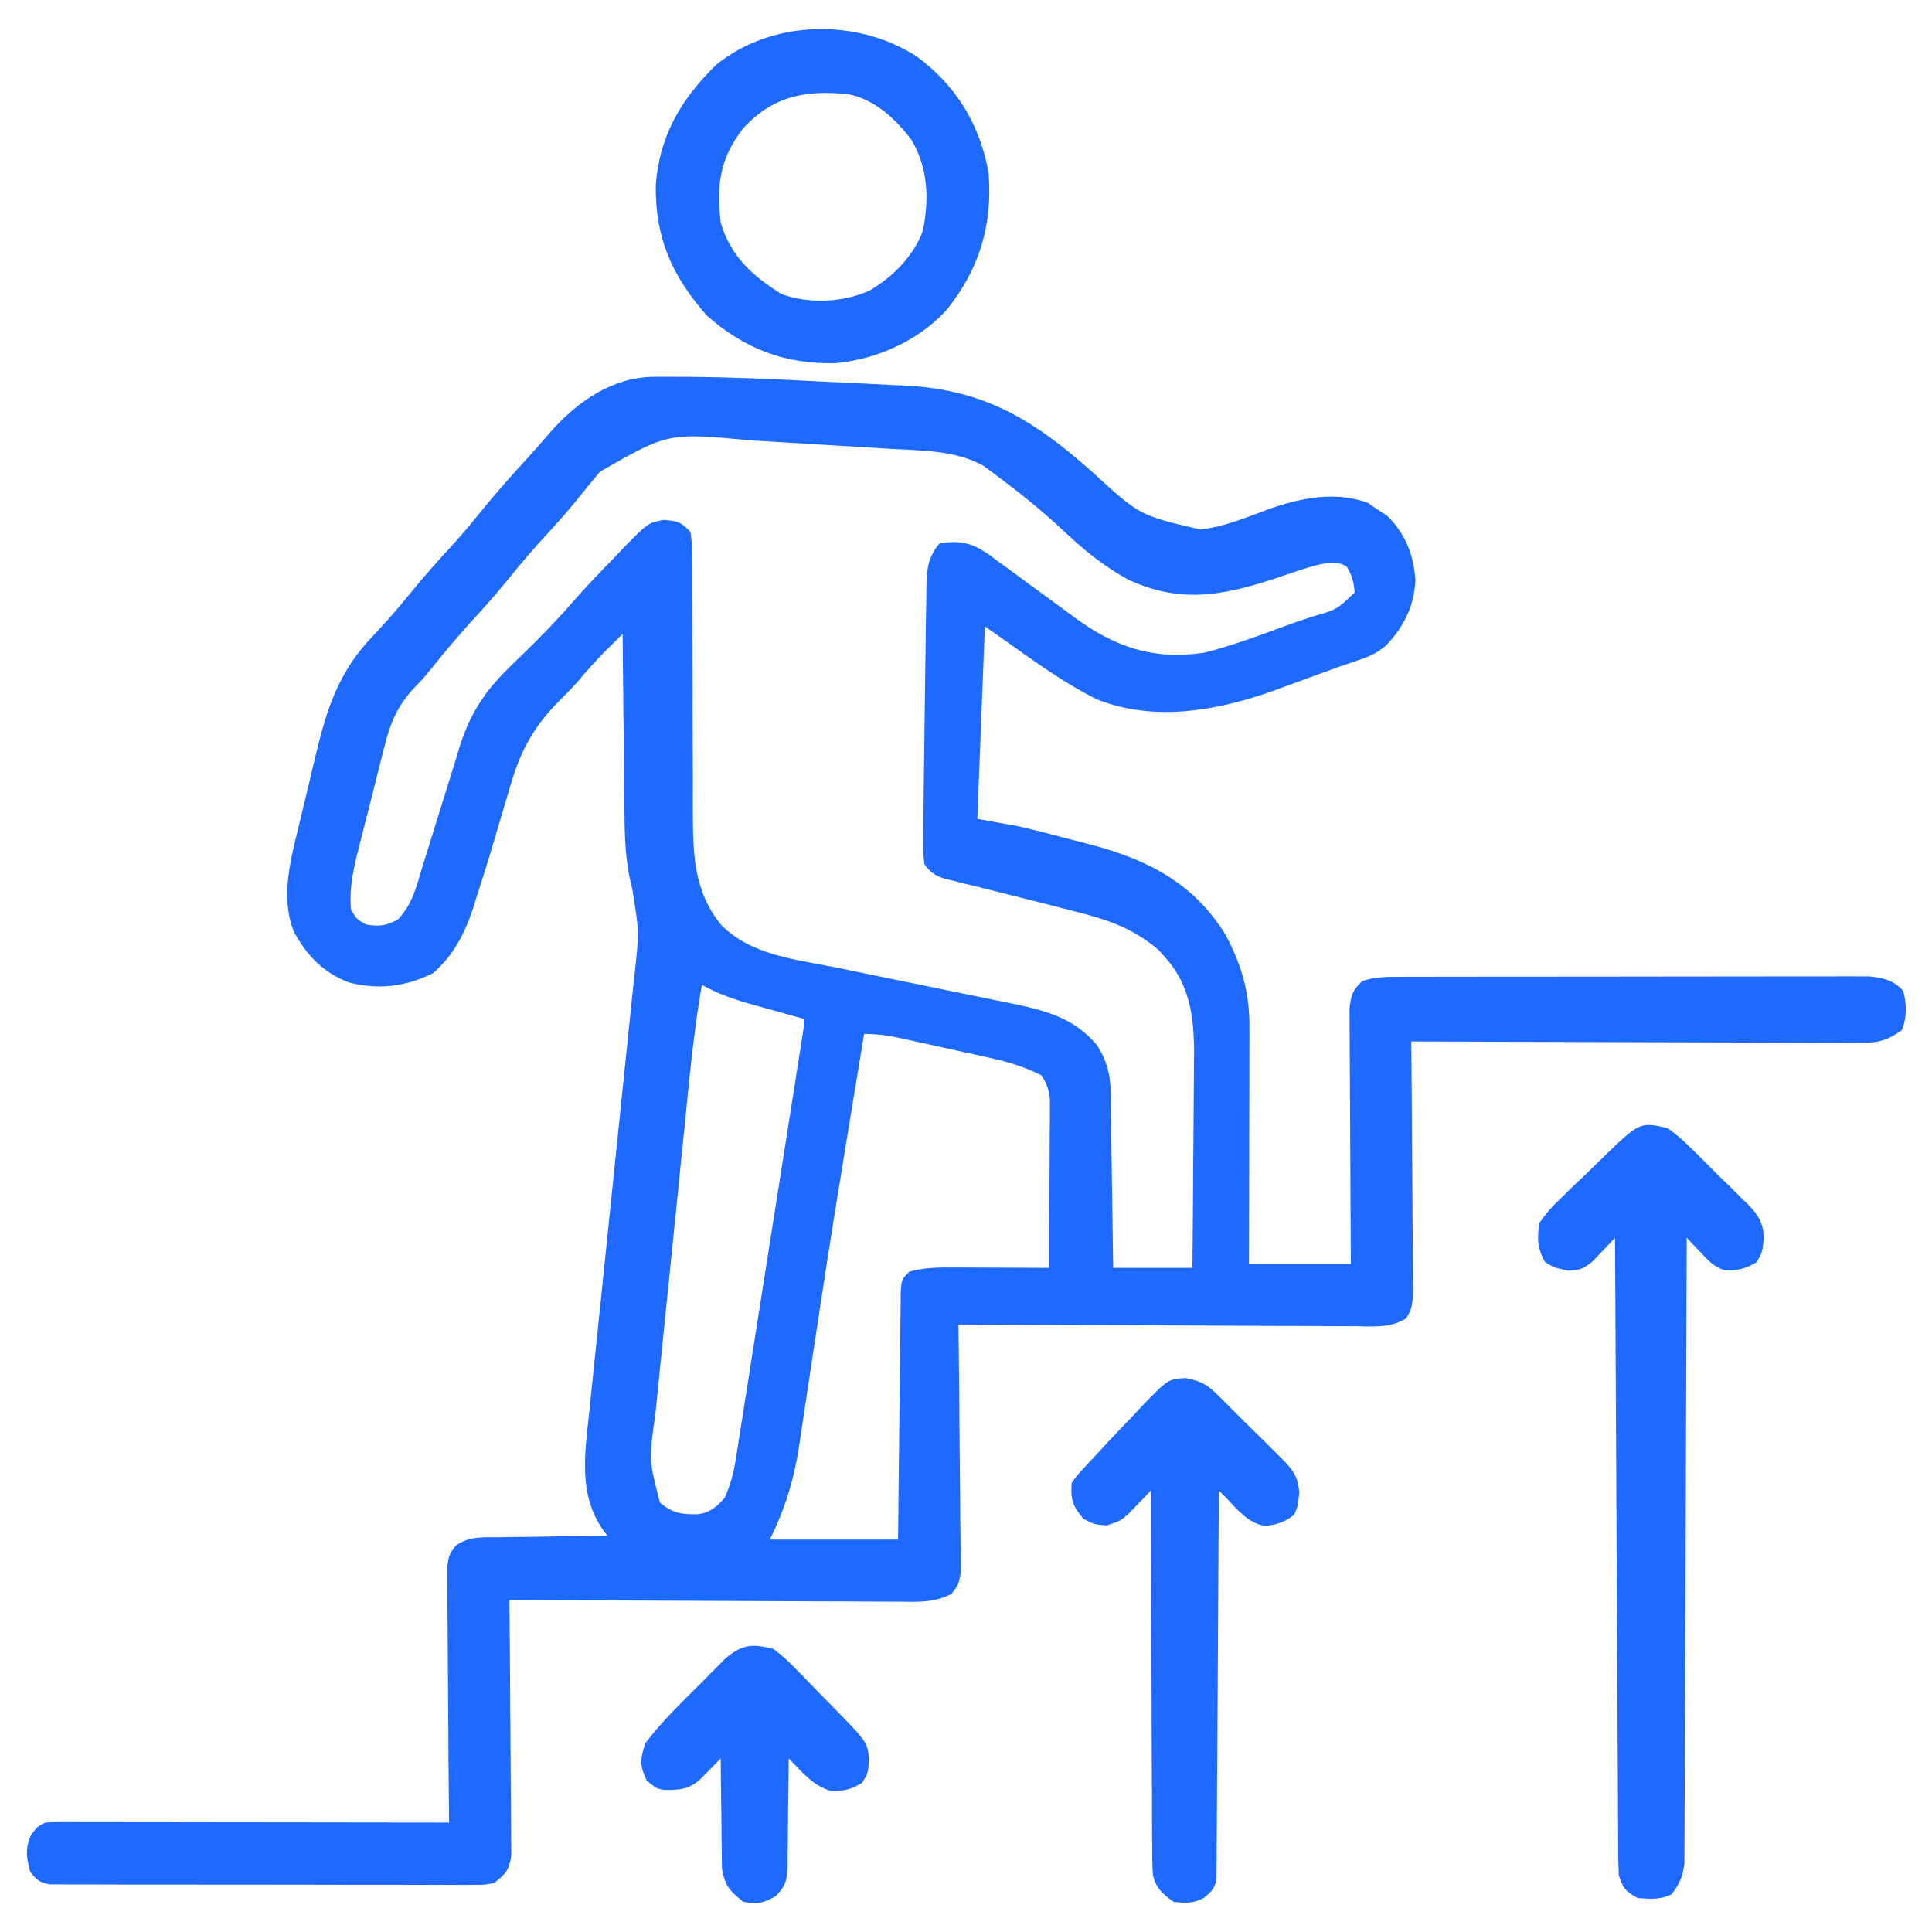
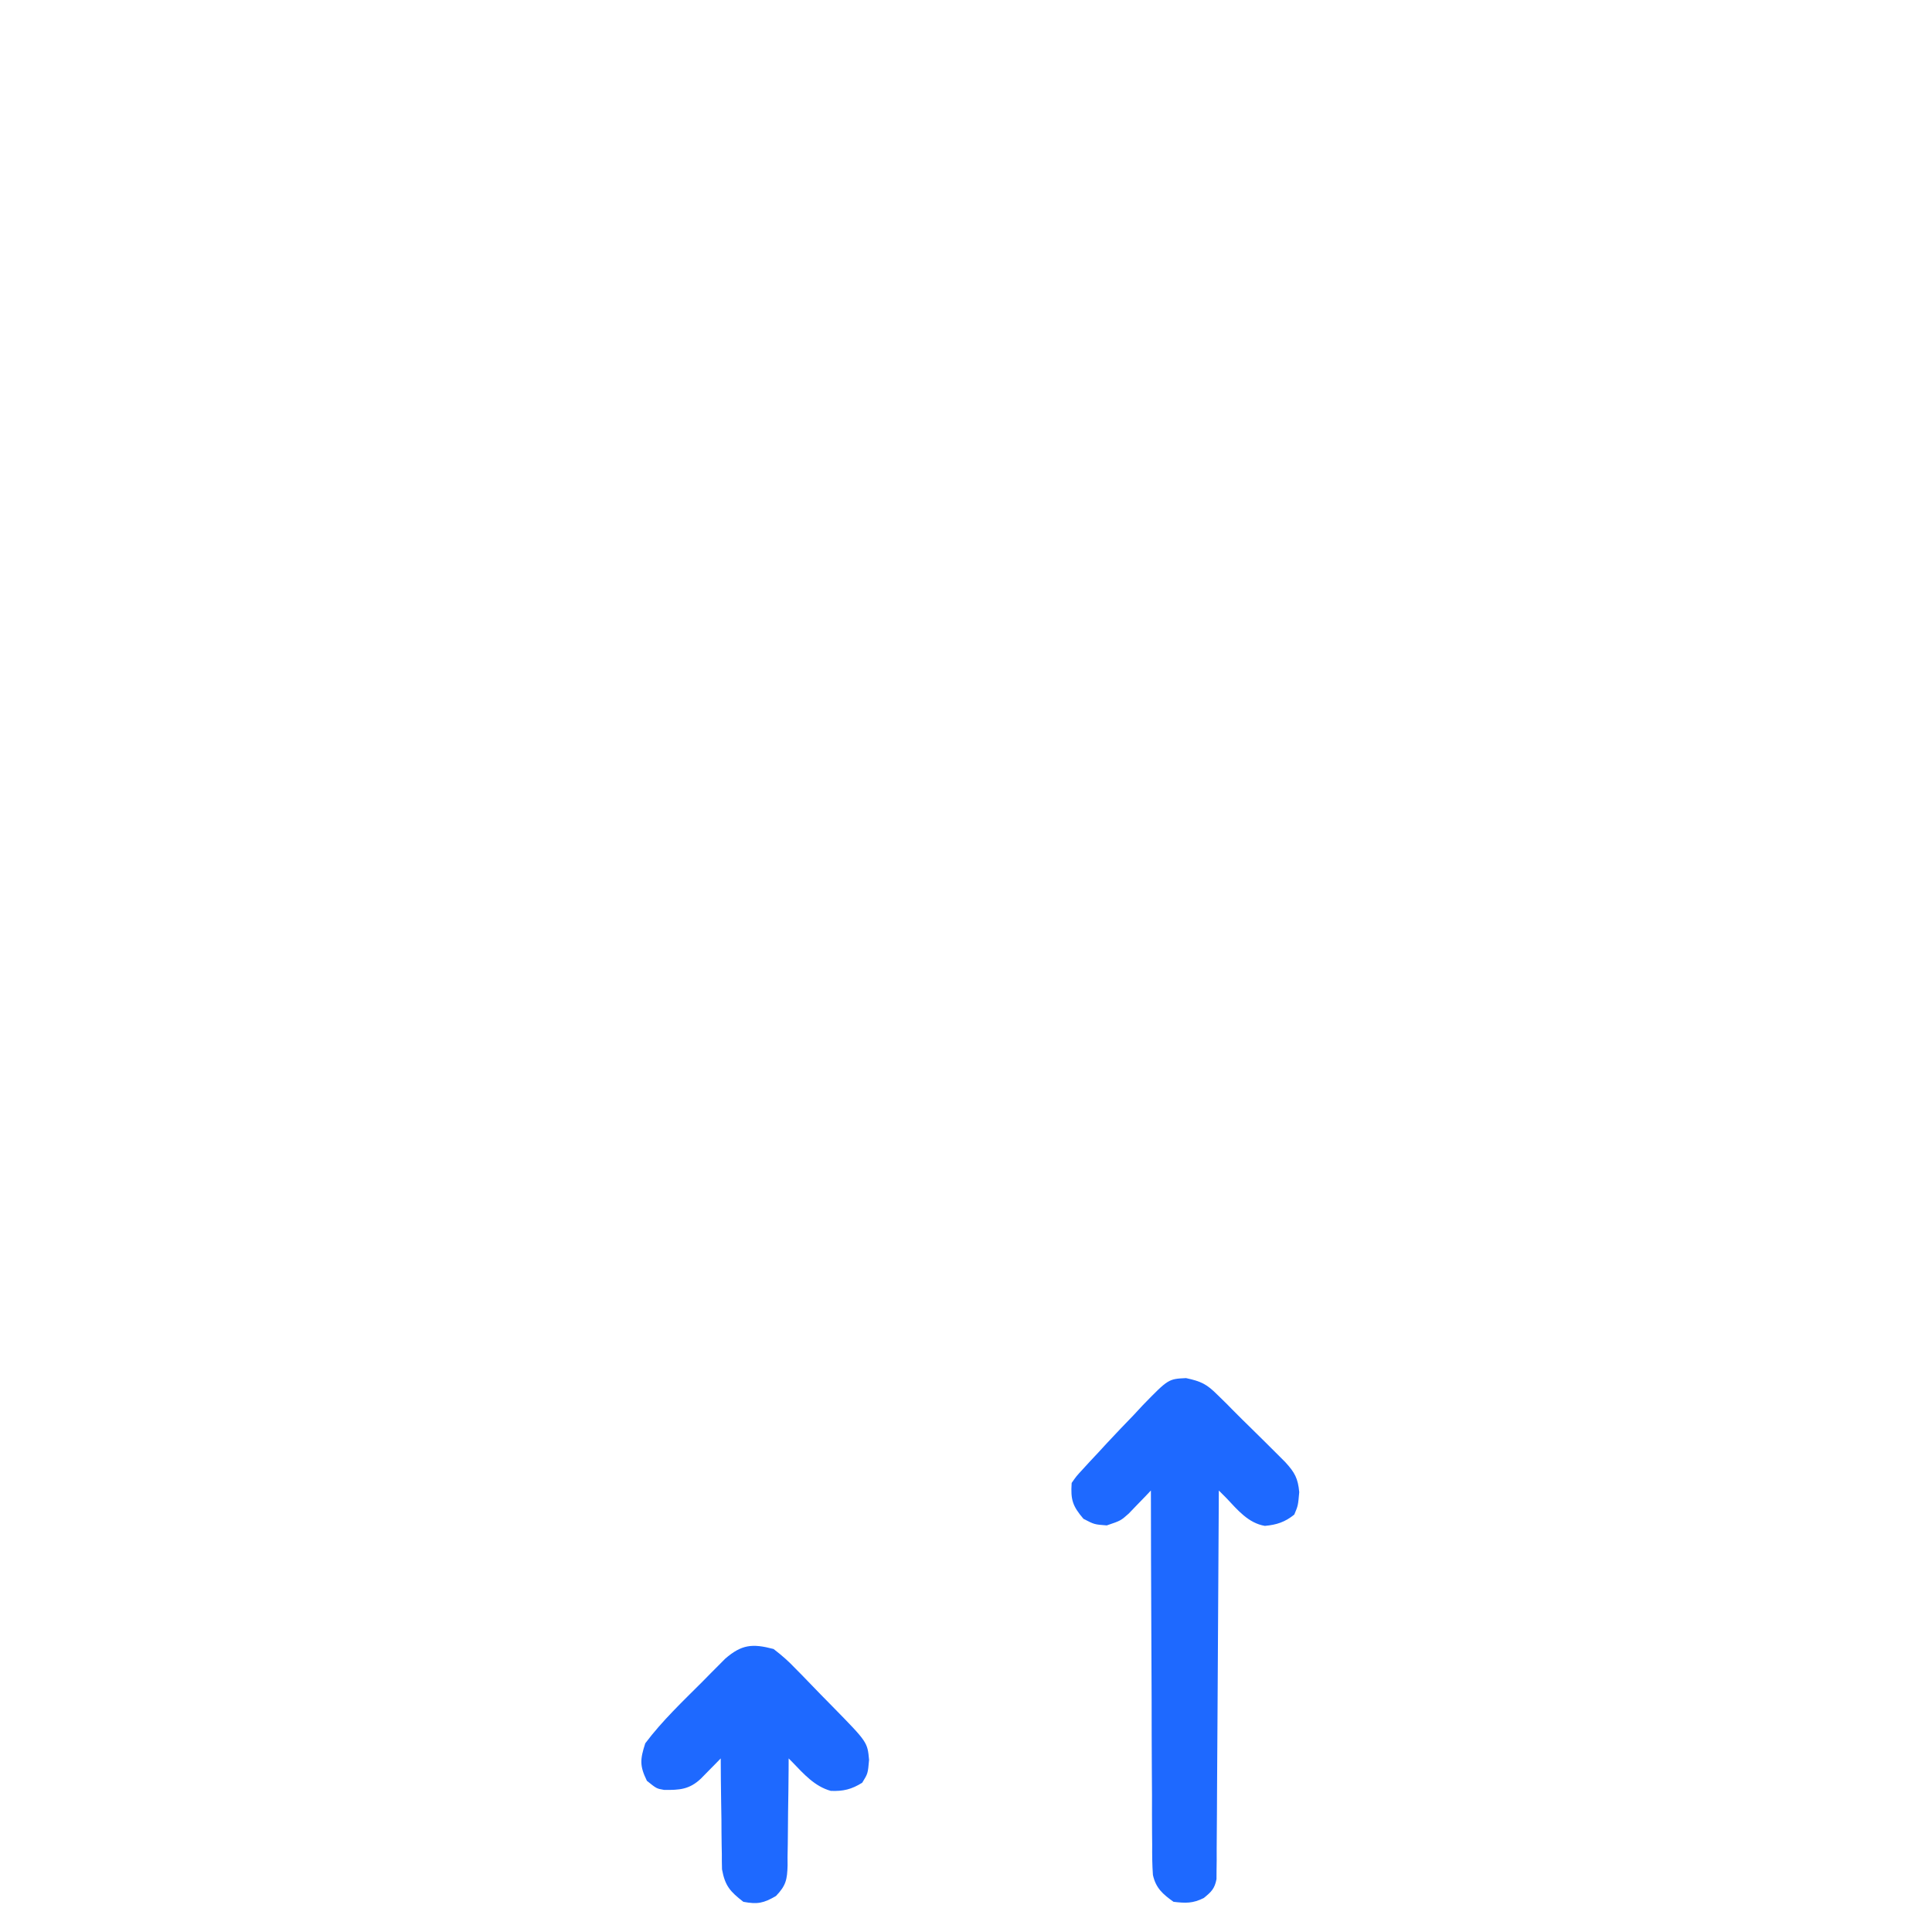
<svg xmlns="http://www.w3.org/2000/svg" width="512" height="512" viewBox="0 0 512 512" fill="none">
-   <path d="M173.38 99.856C174.252 99.852 175.124 99.849 176.022 99.845C176.971 99.848 177.92 99.852 178.898 99.855C180.408 99.859 180.408 99.859 181.948 99.862C193.913 99.943 205.854 100.497 217.801 101.117C221.655 101.314 225.509 101.492 229.363 101.67C231.859 101.795 234.355 101.922 236.852 102.05C237.981 102.101 239.11 102.151 240.274 102.202C261.104 103.35 274.125 111.441 289.414 125.031C302.036 136.622 302.036 136.622 318.19 140.329C324.543 139.585 330.489 137.037 336.459 134.843C344.971 131.892 353.784 130.137 362.5 133.25C363.737 134.116 363.737 134.116 365 135C365.866 135.557 366.732 136.113 367.625 136.687C372.42 141.356 374.644 147.064 375.09 153.711C374.819 160.612 371.973 166.235 367.208 171.166C364.834 173.137 362.954 173.97 360.039 174.941C359.069 175.274 358.098 175.606 357.099 175.949C356.076 176.295 355.054 176.642 354 177C351.922 177.757 349.847 178.52 347.773 179.289C345.641 180.068 343.508 180.846 341.375 181.625C340.308 182.019 339.24 182.414 338.141 182.82C323.131 188.278 306.006 191.486 290.637 185.312C280.104 180.069 270.628 172.619 261 166C260.34 182.83 259.68 199.66 259 217C262.63 217.66 266.26 218.32 270 219C274.391 220.007 278.744 221.139 283.098 222.294C285.061 222.812 287.027 223.313 288.994 223.814C304.09 227.8 316.299 233.991 324.754 247.668C329.025 255.662 331.13 262.921 331.113 271.993C331.114 272.677 331.114 273.36 331.114 274.064C331.113 276.31 331.105 278.555 331.098 280.8C331.096 282.363 331.094 283.925 331.093 285.487C331.09 289.589 331.08 293.691 331.069 297.792C331.058 301.982 331.054 306.171 331.049 310.361C331.038 318.574 331.021 326.787 331 335C339.91 335 348.82 335 358 335C357.984 332.87 357.969 330.74 357.952 328.546C357.903 321.509 357.869 314.472 357.845 307.435C357.829 303.169 357.808 298.902 357.774 294.636C357.741 290.519 357.723 286.402 357.715 282.284C357.71 280.713 357.699 279.142 357.683 277.572C357.661 275.371 357.658 273.172 357.659 270.971C357.649 269.093 357.649 269.093 357.639 267.176C358.029 263.74 358.499 262.354 361 260C364.179 258.931 367.16 258.872 370.497 258.866C371.614 258.862 372.731 258.857 373.882 258.853C375.104 258.853 376.325 258.854 377.584 258.854C378.873 258.851 380.163 258.848 381.492 258.844C385.027 258.835 388.562 258.833 392.097 258.832C394.307 258.832 396.516 258.83 398.725 258.827C406.434 258.818 414.142 258.814 421.851 258.814C429.034 258.815 436.218 258.804 443.401 258.789C449.571 258.776 455.741 258.77 461.911 258.771C465.595 258.771 469.279 258.768 472.963 258.758C477.071 258.746 481.179 258.751 485.287 258.757C486.506 258.751 487.726 258.746 488.982 258.74C490.662 258.746 490.662 258.746 492.376 258.752C493.833 258.752 493.833 258.752 495.319 258.751C498.93 259.086 501.979 259.793 504.375 262.625C505.294 266.117 505.379 269.624 504 273C500.459 275.552 497.992 276.374 493.653 276.36C492.065 276.367 492.065 276.367 490.445 276.373C489.294 276.362 488.143 276.351 486.958 276.34C485.128 276.341 485.128 276.341 483.261 276.342C479.924 276.34 476.588 276.325 473.252 276.304C469.762 276.285 466.272 276.283 462.782 276.28C456.177 276.27 449.572 276.246 442.967 276.216C435.446 276.182 427.925 276.166 420.404 276.151C404.936 276.119 389.468 276.067 374 276C374.009 276.88 374.018 277.761 374.027 278.668C374.107 286.967 374.168 295.265 374.207 303.564C374.228 307.831 374.256 312.097 374.302 316.363C374.345 320.481 374.369 324.598 374.379 328.715C374.387 330.286 374.401 331.857 374.423 333.428C374.452 335.628 374.456 337.827 374.454 340.028C374.463 341.28 374.472 342.533 374.481 343.823C374 347 374 347 372.665 349.407C368.305 352.012 363.877 351.521 358.897 351.454C357.765 351.454 356.633 351.455 355.467 351.456C351.723 351.453 347.979 351.422 344.234 351.39C341.639 351.383 339.044 351.377 336.449 351.373C330.315 351.359 324.181 351.328 318.048 351.288C311.063 351.243 304.079 351.221 297.095 351.201C282.73 351.159 268.365 351.089 254 351C254.011 351.855 254.022 352.711 254.034 353.592C254.134 361.655 254.21 369.718 254.259 377.782C254.285 381.927 254.321 386.073 254.377 390.218C254.431 394.219 254.461 398.219 254.474 402.22C254.484 403.746 254.502 405.272 254.529 406.798C254.565 408.937 254.57 411.073 254.568 413.212C254.584 415.037 254.584 415.037 254.601 416.899C254 420 254 420 252.154 422.396C247.452 424.787 243.171 424.525 237.967 424.454C236.299 424.455 236.299 424.455 234.596 424.456C230.922 424.453 227.248 424.422 223.574 424.39C221.025 424.383 218.477 424.377 215.928 424.373C209.907 424.359 203.887 424.328 197.866 424.288C191.01 424.243 184.154 424.221 177.298 424.201C163.198 424.159 149.099 424.089 135 424C135.009 424.88 135.018 425.761 135.027 426.668C135.107 434.967 135.168 443.265 135.207 451.564C135.228 455.831 135.256 460.097 135.302 464.363C135.345 468.481 135.369 472.598 135.379 476.715C135.387 478.286 135.401 479.857 135.423 481.428C135.452 483.628 135.456 485.827 135.454 488.028C135.463 489.28 135.472 490.533 135.481 491.823C134.898 495.674 133.993 496.597 131 499C128.642 499.5 128.642 499.5 125.983 499.501C124.973 499.511 123.962 499.521 122.92 499.531C121.817 499.521 120.714 499.511 119.578 499.501C118.412 499.507 117.245 499.512 116.044 499.518C112.184 499.53 108.325 499.514 104.465 499.496C101.787 499.496 99.11 499.497 96.432 499.5C90.819 499.503 85.206 499.489 79.594 499.466C73.103 499.44 66.613 499.438 60.122 499.45C53.878 499.46 47.635 499.454 41.391 499.44C38.733 499.436 36.076 499.435 33.418 499.439C29.71 499.442 26.001 499.426 22.293 499.404C21.188 499.408 20.083 499.413 18.944 499.417C17.936 499.407 16.928 499.398 15.889 499.387C15.012 499.385 14.136 499.382 13.232 499.38C10.496 498.914 9.637 498.211 8 496C6.973 492.037 6.594 489.888 8.312 486.125C10 484 10 484 12 483C13.432 482.908 14.868 482.878 16.303 482.879C17.206 482.878 18.109 482.877 19.039 482.875C20.032 482.879 21.026 482.882 22.049 482.886C23.615 482.886 23.615 482.886 25.213 482.886C28.676 482.886 32.139 482.894 35.602 482.902C37.998 482.904 40.394 482.905 42.79 482.906C49.106 482.91 55.422 482.92 61.738 482.931C68.18 482.941 74.621 482.946 81.062 482.951C93.708 482.962 106.354 482.978 119 483C118.991 482.119 118.982 481.238 118.973 480.331C118.893 472.033 118.832 463.734 118.793 455.435C118.772 451.169 118.744 446.902 118.698 442.636C118.655 438.519 118.631 434.402 118.62 430.284C118.613 428.713 118.599 427.142 118.577 425.572C118.548 423.371 118.544 421.172 118.546 418.971C118.537 417.719 118.528 416.466 118.519 415.176C119 412 119 412 120.782 409.598C124.175 407.153 127.673 407.396 131.703 407.39C132.541 407.374 133.379 407.357 134.242 407.34C136.911 407.292 139.58 407.27 142.25 407.25C144.062 407.222 145.875 407.192 147.687 407.16C152.125 407.086 156.562 407.036 161 407C160.651 406.55 160.301 406.1 159.941 405.636C153.177 396.075 154.974 385.228 156.172 374.118C156.31 372.76 156.448 371.402 156.585 370.044C156.879 367.142 157.181 364.24 157.487 361.339C157.972 356.746 158.442 352.151 158.911 347.556C159.654 340.287 160.406 333.019 161.163 325.752C162.519 312.736 163.859 299.719 165.193 286.701C165.661 282.139 166.133 277.577 166.61 273.016C166.907 270.176 167.2 267.334 167.492 264.493C167.692 262.56 167.896 260.627 168.1 258.694C169.424 246.954 169.424 246.954 167.532 235.407C165.668 228.411 165.524 221.693 165.488 214.484C165.471 213.134 165.453 211.783 165.434 210.433C165.387 206.921 165.357 203.41 165.33 199.898C165.3 196.298 165.254 192.698 165.209 189.097C165.124 182.065 165.056 175.032 165 168C163.9 169.088 162.801 170.178 161.703 171.269C161.091 171.876 160.479 172.483 159.849 173.108C157.453 175.559 155.225 178.127 153.01 180.74C151.54 182.392 149.996 183.978 148.412 185.521C140.977 192.946 137.569 199.716 134.75 209.937C134.343 211.306 133.933 212.674 133.519 214.041C132.7 216.755 131.897 219.473 131.109 222.195C129.577 227.451 127.94 232.668 126.25 237.875C126.005 238.68 125.759 239.486 125.507 240.316C123.338 247.048 120.139 253.367 114.648 257.972C107.295 261.497 100.46 262.365 92.484 260.371C85.758 257.82 81.216 253.173 77.867 246.867C74.225 237.711 77.064 227.656 79.293 218.433C79.521 217.474 79.75 216.514 79.985 215.526C80.468 213.514 80.955 211.503 81.445 209.493C82.186 206.445 82.899 203.392 83.611 200.338C86.591 187.869 89.719 177.987 98.812 168.562C102.19 164.972 105.412 161.342 108.5 157.5C112.337 152.744 116.394 148.245 120.531 143.75C122.944 141.062 125.233 138.31 127.5 135.5C131.381 130.693 135.462 126.116 139.648 121.574C141.731 119.294 143.748 116.975 145.75 114.625C152.865 106.519 162.253 99.902 173.38 99.856ZM159 125C156.765 127.648 154.585 130.332 152.422 133.039C150.037 135.955 147.554 138.731 145 141.5C141.707 145.078 138.553 148.715 135.5 152.5C132.446 156.284 129.293 159.922 126 163.5C121.921 167.933 118.067 172.497 114.301 177.199C112 180 112 180 110.36 181.651C105.315 186.877 103.37 191.606 101.691 198.597C101.435 199.59 101.178 200.584 100.914 201.607C100.38 203.692 99.857 205.781 99.345 207.872C98.562 211.063 97.746 214.243 96.924 217.424C96.407 219.46 95.892 221.497 95.379 223.535C95.138 224.48 94.898 225.425 94.65 226.398C93.436 231.388 92.571 235.861 93 241C94.48 243.563 94.48 243.563 97 245C100.499 245.595 102.315 245.368 105.442 243.686C109.341 239.591 110.394 234.859 111.996 229.515C112.352 228.386 112.708 227.256 113.075 226.092C114.212 222.483 115.327 218.867 116.437 215.25C117.897 210.499 119.378 205.756 120.871 201.015C121.359 199.39 121.359 199.39 121.857 197.732C124.532 189.241 128.468 183.191 134.84 177C135.846 176.01 135.846 176.01 136.873 175C137.554 174.34 138.236 173.68 138.937 173C143.545 168.51 147.962 163.966 152.162 159.093C155.646 155.125 159.312 151.34 163 147.562C163.768 146.748 164.537 145.934 165.328 145.095C171.709 138.59 171.709 138.59 175.812 137.777C179.485 138.034 180.533 138.303 183 141C183.395 143.878 183.534 146.379 183.498 149.26C183.504 150.102 183.509 150.945 183.515 151.813C183.524 153.645 183.524 155.477 183.516 157.308C183.504 160.214 183.515 163.119 183.532 166.025C183.559 171.156 183.565 176.286 183.563 181.416C183.561 189.603 183.575 197.789 183.619 205.976C183.629 208.826 183.62 211.676 183.61 214.527C183.623 225.803 183.681 236.18 191.258 245.272C199.241 253.191 210.953 254.263 221.5 256.375C223.373 256.762 225.245 257.151 227.117 257.541C232.741 258.711 238.37 259.857 244 261C249.488 262.116 254.975 263.24 260.459 264.379C262.506 264.801 264.555 265.209 266.605 265.616C276.137 267.581 284.471 269.339 290.809 277.121C293.333 281.102 294.25 284.653 294.319 289.341C294.349 290.902 294.349 290.902 294.379 292.494C294.396 294.162 294.396 294.162 294.414 295.863C294.443 297.584 294.443 297.584 294.473 299.339C294.532 302.997 294.579 306.654 294.625 310.312C294.663 312.795 294.702 315.277 294.742 317.759C294.838 323.839 294.922 329.919 295 336C301.93 336 308.86 336 316 336C316.091 327.306 316.164 318.613 316.207 309.92C316.228 305.882 316.256 301.844 316.302 297.807C316.345 293.903 316.369 290 316.379 286.097C316.387 284.615 316.401 283.132 316.423 281.65C316.567 271.391 316.018 261.644 308.75 253.687C308.229 253.093 307.708 252.499 307.172 251.886C300.439 246.038 293.515 243.69 284.937 241.562C283.809 241.269 282.681 240.976 281.519 240.674C276.884 239.474 272.24 238.309 267.595 237.15C265.432 236.609 263.27 236.066 261.11 235.519C259.117 235.016 257.121 234.523 255.123 234.041C254.228 233.816 253.332 233.591 252.41 233.359C251.237 233.072 251.237 233.072 250.039 232.78C247.585 231.841 246.495 231.177 245 229C244.644 226.16 244.644 226.16 244.672 222.632C244.673 221.982 244.675 221.331 244.676 220.66C244.685 218.481 244.717 216.303 244.75 214.125C244.764 212.591 244.777 211.058 244.79 209.525C244.83 205.282 244.893 201.041 244.96 196.799C245.002 193.872 245.034 190.946 245.063 188.019C245.115 182.895 245.185 177.771 245.266 172.648C245.297 170.637 245.323 168.626 245.345 166.615C245.379 163.777 245.431 160.939 245.488 158.101C245.495 157.254 245.501 156.406 245.508 155.533C245.622 150.955 245.874 147.619 249 144C254.67 143.079 257.859 143.963 262.478 147.251C263.104 147.725 263.73 148.199 264.375 148.687C265.05 149.173 265.725 149.659 266.42 150.16C268.627 151.755 270.814 153.376 273 155C275.381 156.747 277.766 158.49 280.155 160.227C281.678 161.338 283.197 162.456 284.708 163.582C295.465 171.489 305.514 174.949 319 173C326.251 171.209 333.252 168.599 340.248 166.008C342.68 165.117 345.119 164.274 347.578 163.461C354.215 161.591 354.215 161.591 359 157C358.795 154.268 358.284 152.472 356.875 150.125C353.945 148.367 351.188 149.289 348 150C344.405 151.071 340.864 152.292 337.312 153.5C323.595 157.974 312.511 159.883 298.965 153.59C292.425 150.02 287.113 145.658 281.719 140.55C275.773 134.972 269.363 129.91 262.812 125.062C262.076 124.517 261.34 123.972 260.582 123.41C252.955 119.244 244.044 119.421 235.57 118.929C234.171 118.843 232.771 118.756 231.372 118.669C228.449 118.488 225.526 118.312 222.602 118.14C218.881 117.921 215.161 117.692 211.44 117.461C208.553 117.281 205.665 117.105 202.777 116.931C201.406 116.847 200.036 116.764 198.665 116.679C177.078 114.663 177.078 114.663 159 125ZM186 261C183.813 273.484 182.67 286.088 181.398 298.691C181.155 301.088 180.911 303.484 180.667 305.881C180.159 310.884 179.653 315.887 179.149 320.891C178.506 327.279 177.854 333.666 177.199 340.052C176.694 344.994 176.194 349.937 175.696 354.88C175.458 357.234 175.218 359.588 174.976 361.942C174.638 365.24 174.307 368.539 173.978 371.838C173.878 372.793 173.779 373.749 173.676 374.734C171.957 386.874 171.957 386.874 174.875 398.187C178.203 401.026 180.57 401.345 184.965 401.281C188.229 400.83 189.812 399.381 192 397C193.548 393.648 194.389 390.493 194.962 386.856C195.124 385.842 195.287 384.829 195.455 383.784C195.625 382.683 195.796 381.582 195.971 380.448C196.157 379.28 196.342 378.112 196.534 376.909C197.04 373.716 197.541 370.522 198.039 367.327C198.563 363.983 199.092 360.64 199.621 357.296C200.507 351.686 201.389 346.075 202.269 340.463C203.398 333.255 204.534 326.049 205.672 318.843C206.65 312.649 207.626 306.454 208.601 300.26C208.914 298.267 209.228 296.274 209.542 294.282C210.126 290.576 210.707 286.869 211.288 283.163C211.462 282.056 211.637 280.949 211.816 279.808C211.973 278.803 212.13 277.798 212.292 276.762C212.43 275.886 212.567 275.009 212.709 274.106C213.046 272.024 213.046 272.024 213 270C212.395 269.834 211.791 269.668 211.167 269.497C208.401 268.733 205.638 267.96 202.875 267.187C201.924 266.926 200.972 266.665 199.992 266.396C195.025 264.999 190.506 263.526 186 261ZM229 274C227.904 280.617 226.813 287.235 225.725 293.854C225.325 296.284 224.925 298.714 224.524 301.144C222.156 315.524 219.84 329.908 217.651 344.316C217.318 346.506 216.983 348.696 216.648 350.885C216.428 352.33 216.207 353.775 215.986 355.22C215.877 355.93 215.769 356.64 215.657 357.371C215.014 361.586 214.381 365.801 213.756 370.019C213.456 372.029 213.151 374.039 212.844 376.048C212.47 378.498 212.104 380.948 211.748 383.401C210.385 392.196 207.982 400.035 204 408C215.22 408 226.44 408 238 408C238.049 403.042 238.098 398.084 238.148 392.976C238.184 389.841 238.22 386.705 238.258 383.57C238.318 378.59 238.376 373.61 238.422 368.631C238.459 364.617 238.505 360.603 238.558 356.59C238.577 355.057 238.592 353.523 238.603 351.99C238.62 349.846 238.649 347.704 238.681 345.561C238.694 344.339 238.708 343.118 238.721 341.86C239 339 239 339 241 337C245.143 335.811 249.201 335.885 253.488 335.902C254.191 335.903 254.895 335.905 255.619 335.906C257.85 335.912 260.081 335.924 262.312 335.937C263.831 335.942 265.35 335.947 266.869 335.951C270.579 335.962 274.29 335.979 278 336C278.051 329.379 278.086 322.759 278.11 316.139C278.12 313.887 278.134 311.634 278.151 309.382C278.175 306.145 278.186 302.908 278.195 299.672C278.206 298.664 278.216 297.657 278.227 296.619C278.227 295.678 278.227 294.737 278.227 293.768C278.231 292.942 278.236 292.116 278.24 291.265C277.969 288.708 277.406 287.149 276 285C271.053 282.41 266.014 281.13 260.582 279.957C259.802 279.783 259.023 279.61 258.219 279.431C256.584 279.069 254.948 278.711 253.311 278.355C250.807 277.811 248.307 277.255 245.807 276.697C244.211 276.345 242.615 275.994 241.02 275.644C240.275 275.479 239.53 275.313 238.762 275.142C235.397 274.417 232.464 274 229 274Z" fill="#1E69FF" />
-   <path d="M442 299C444.315 300.709 446.156 302.266 448.152 304.285C448.697 304.819 449.242 305.354 449.804 305.904C450.946 307.034 452.082 308.172 453.209 309.317C454.933 311.058 456.691 312.758 458.455 314.459C459.565 315.565 460.672 316.674 461.777 317.785C462.302 318.287 462.827 318.79 463.368 319.307C466.141 322.189 467.334 324.3 467.42 328.232C467 332 467 332 465.5 334.5C462.706 336.176 460.432 336.792 457.157 336.674C454.226 335.757 452.831 334.172 450.734 331.953C450.03 331.217 449.326 330.481 448.601 329.723C448.072 329.154 447.544 328.586 447 328C446.998 328.866 446.995 329.732 446.993 330.625C446.934 351.698 446.858 372.772 446.764 393.845C446.719 404.036 446.68 414.227 446.654 424.418C446.631 433.299 446.597 442.181 446.551 451.063C446.527 455.766 446.509 460.469 446.502 465.173C446.496 469.599 446.476 474.026 446.446 478.452C446.437 480.077 446.433 481.702 446.435 483.327C446.437 485.546 446.42 487.764 446.399 489.982C446.392 491.845 446.392 491.845 446.385 493.745C445.967 497.279 445.128 499.175 443 502C439.943 503.528 437.37 503.232 434 503C430.815 501.239 430.167 500.501 429 497C428.896 494.742 428.853 492.482 428.842 490.223C428.834 489.184 428.834 489.184 428.827 488.124C428.811 485.798 428.803 483.472 428.795 481.145C428.785 479.48 428.775 477.814 428.765 476.149C428.738 471.622 428.717 467.096 428.697 462.569C428.675 457.841 428.647 453.112 428.621 448.384C428.571 439.427 428.526 430.47 428.483 421.514C428.433 411.318 428.378 401.122 428.323 390.927C428.209 369.951 428.102 348.975 428 328C427.472 328.568 426.944 329.137 426.399 329.723C425.695 330.459 424.991 331.195 424.266 331.953C423.572 332.686 422.879 333.42 422.165 334.176C419.835 336.139 418.752 336.642 415.75 336.75C412 336 412 336 409.5 334.5C407.428 331.046 407.283 327.884 408 324C409.76 321.521 411.22 319.809 413.398 317.785C414.224 316.973 414.224 316.973 415.066 316.145C416.817 314.431 418.595 312.747 420.375 311.062C421.564 309.904 422.752 308.745 423.937 307.584C434.572 297.235 434.572 297.235 442 299Z" fill="#1E69FF" />
-   <path d="M243 15C253.385 22.664 259.851 33.241 262 46C263.03 59.822 259.491 71.405 250.813 82.187C243.324 90.36 232.315 95.254 221.344 96.238C208.009 96.586 197.236 92.395 187.313 83.625C178.15 73.224 173.644 63.194 173.781 49.195C174.685 35.99 180.614 26.014 190 17C204.781 5.153 227.272 4.796 243 15ZM197.063 33.875C190.781 41.875 189.829 48.892 191 59C193.601 67.887 199.464 73.187 207.125 77.937C214.431 80.596 223.416 80.178 230.438 77C236.511 73.464 242.112 67.893 244.559 61.168C246.264 52.791 245.961 44.649 241.617 37.187C237.543 31.676 231.89 26.403 225 25C213.648 23.766 205.006 25.368 197.063 33.875Z" fill="#1E69FF" />
  <path d="M314.309 365.211C318.273 366.058 319.794 366.794 322.625 369.625C323.452 370.435 324.28 371.244 325.133 372.078C325.582 372.536 326.031 372.995 326.493 373.467C328.2 375.204 329.938 376.907 331.68 378.609C334.161 381.05 336.638 383.494 339.094 385.961C339.606 386.474 340.118 386.988 340.646 387.517C343.107 390.213 343.979 391.767 344.312 395.438C344 399 344 399 343 401.375C340.561 403.356 338.328 404.097 335.199 404.375C330.789 403.623 327.964 400.138 325 397C324.34 396.34 323.68 395.68 323 395C322.994 396.309 322.988 397.618 322.982 398.966C322.925 411.283 322.852 423.599 322.764 435.915C322.719 442.248 322.68 448.58 322.653 454.913C322.628 461.021 322.587 467.128 322.537 473.236C322.52 475.57 322.509 477.904 322.502 480.237C322.493 483.499 322.465 486.759 322.432 490.021C322.434 490.992 322.435 491.963 322.437 492.963C322.424 493.851 322.412 494.739 322.399 495.653C322.392 496.81 322.392 496.81 322.385 497.991C321.898 500.532 320.988 501.396 319 503C316.111 504.444 314.203 504.377 311 504C308.168 501.985 306.3 500.37 305.535 496.879C305.343 494.203 305.316 491.568 305.34 488.885C305.33 487.87 305.32 486.855 305.309 485.809C305.28 482.46 305.286 479.111 305.293 475.762C305.28 473.437 305.264 471.113 305.247 468.788C305.207 462.674 305.197 456.56 305.193 450.446C305.184 444.206 305.146 437.965 305.111 431.725C305.047 419.483 305.013 407.242 305 395C304.465 395.563 303.93 396.126 303.38 396.706C302.67 397.437 301.961 398.168 301.23 398.922C300.531 399.65 299.831 400.378 299.11 401.128C297 403 297 403 293.312 404.25C290 404 290 404 287.125 402.5C284.25 399.118 283.703 397.452 284 393C285.224 391.235 285.224 391.235 286.926 389.391C287.564 388.694 288.203 387.997 288.861 387.278C289.567 386.526 290.273 385.775 291 385C291.735 384.199 292.471 383.398 293.229 382.573C295.601 380.017 298.014 377.507 300.437 375C301.245 374.13 302.053 373.26 302.885 372.363C309.627 365.442 309.627 365.442 314.309 365.211Z" fill="#1E69FF" />
  <path d="M205 437C207.238 438.715 208.989 440.258 210.898 442.277C211.419 442.804 211.939 443.33 212.476 443.873C214.123 445.548 215.749 447.242 217.375 448.938C218.49 450.074 219.605 451.208 220.723 452.342C229.878 461.687 229.878 461.687 230.313 466.375C230 470 230 470 228.5 472.438C225.698 474.189 223.482 474.738 220.168 474.602C215.894 473.416 213.004 470.124 210 467C209.67 466.67 209.34 466.34 209 466C208.996 467.009 208.992 468.018 208.988 469.058C208.966 472.808 208.912 476.557 208.847 480.307C208.824 481.928 208.81 483.55 208.805 485.172C208.795 487.506 208.754 489.838 208.707 492.172C208.713 493.257 208.713 493.257 208.719 494.363C208.61 498.123 208.287 499.701 205.643 502.454C202.364 504.372 200.738 504.701 197 504C193.51 501.289 192.147 499.801 191.341 495.403C191.3 494.034 191.285 492.663 191.293 491.293C191.278 490.568 191.263 489.842 191.247 489.095C191.204 486.792 191.196 484.491 191.188 482.188C191.164 480.62 191.139 479.053 191.111 477.486C191.049 473.657 191.016 469.829 191 466C190.518 466.494 190.036 466.987 189.539 467.496C188.907 468.137 188.276 468.777 187.625 469.438C186.999 470.076 186.372 470.714 185.727 471.371C182.714 474.213 180.098 474.407 175.981 474.34C174 474 174 474 171.438 471.938C169.477 467.93 169.63 466.255 171 462C175.441 456.068 180.96 450.857 186.188 445.625C186.886 444.915 187.584 444.205 188.303 443.473C188.98 442.793 189.658 442.114 190.356 441.414C190.96 440.805 191.565 440.196 192.188 439.569C196.524 435.814 199.356 435.511 205 437Z" fill="#1E69FF" />
</svg>